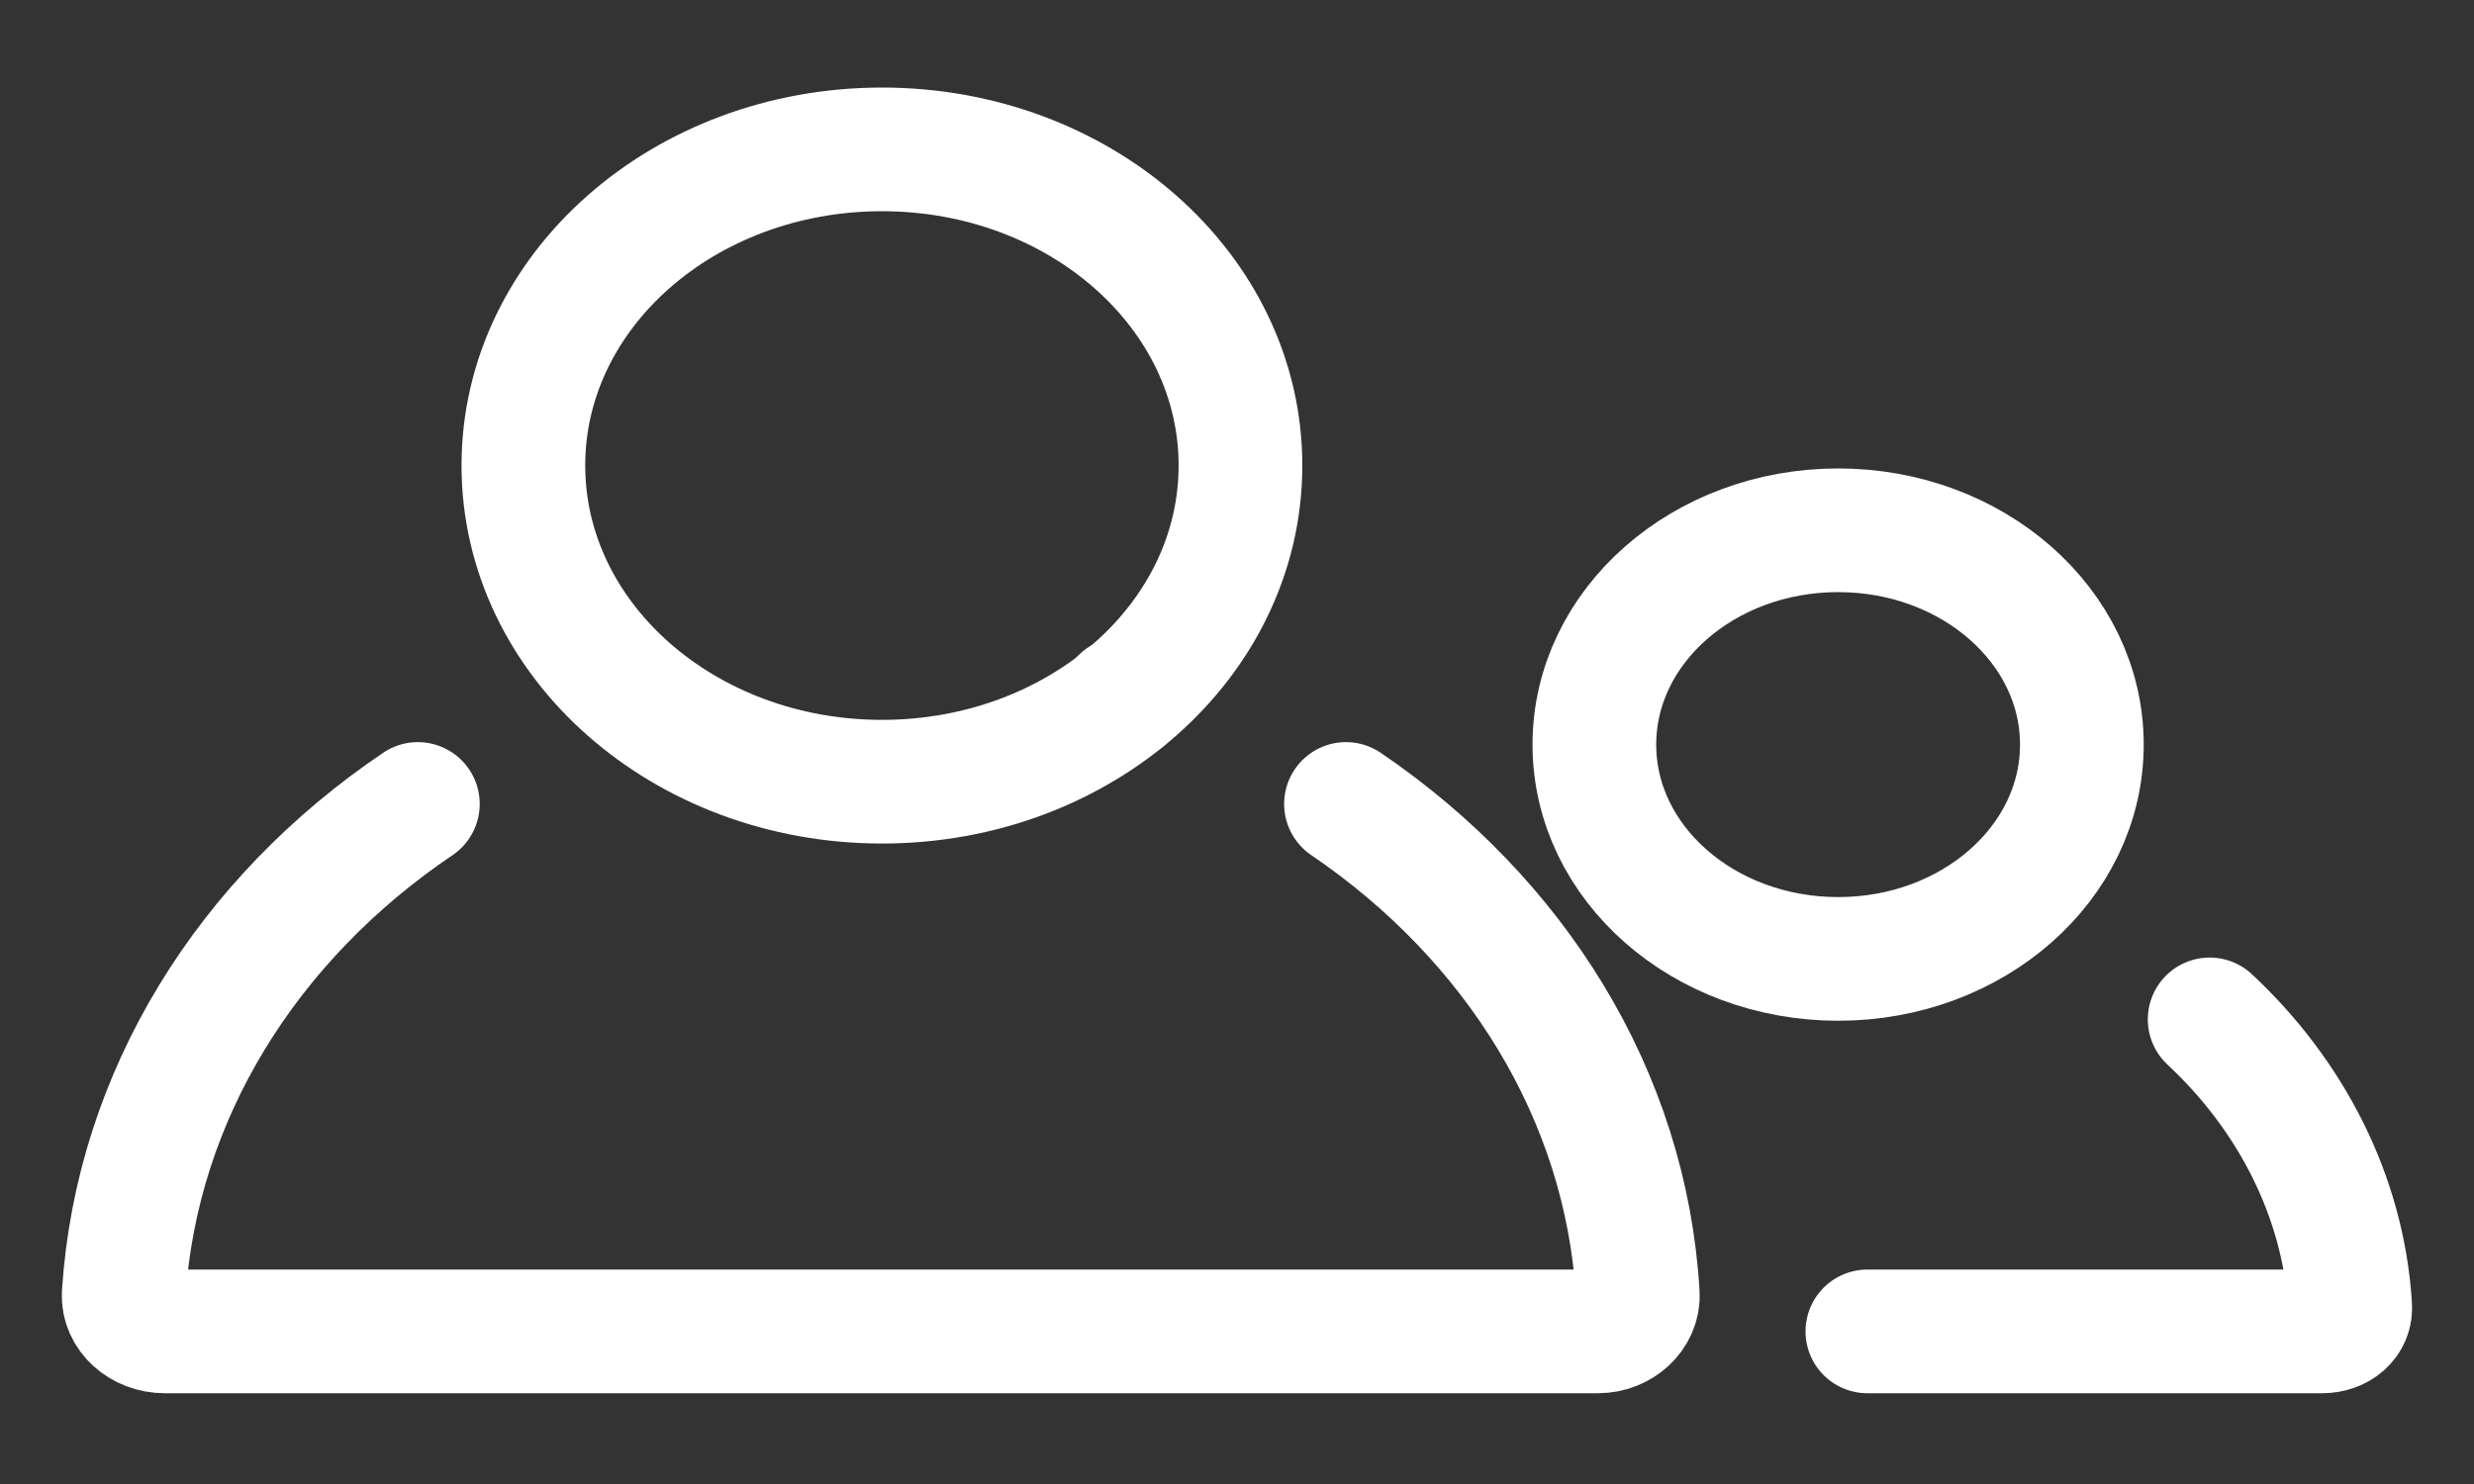
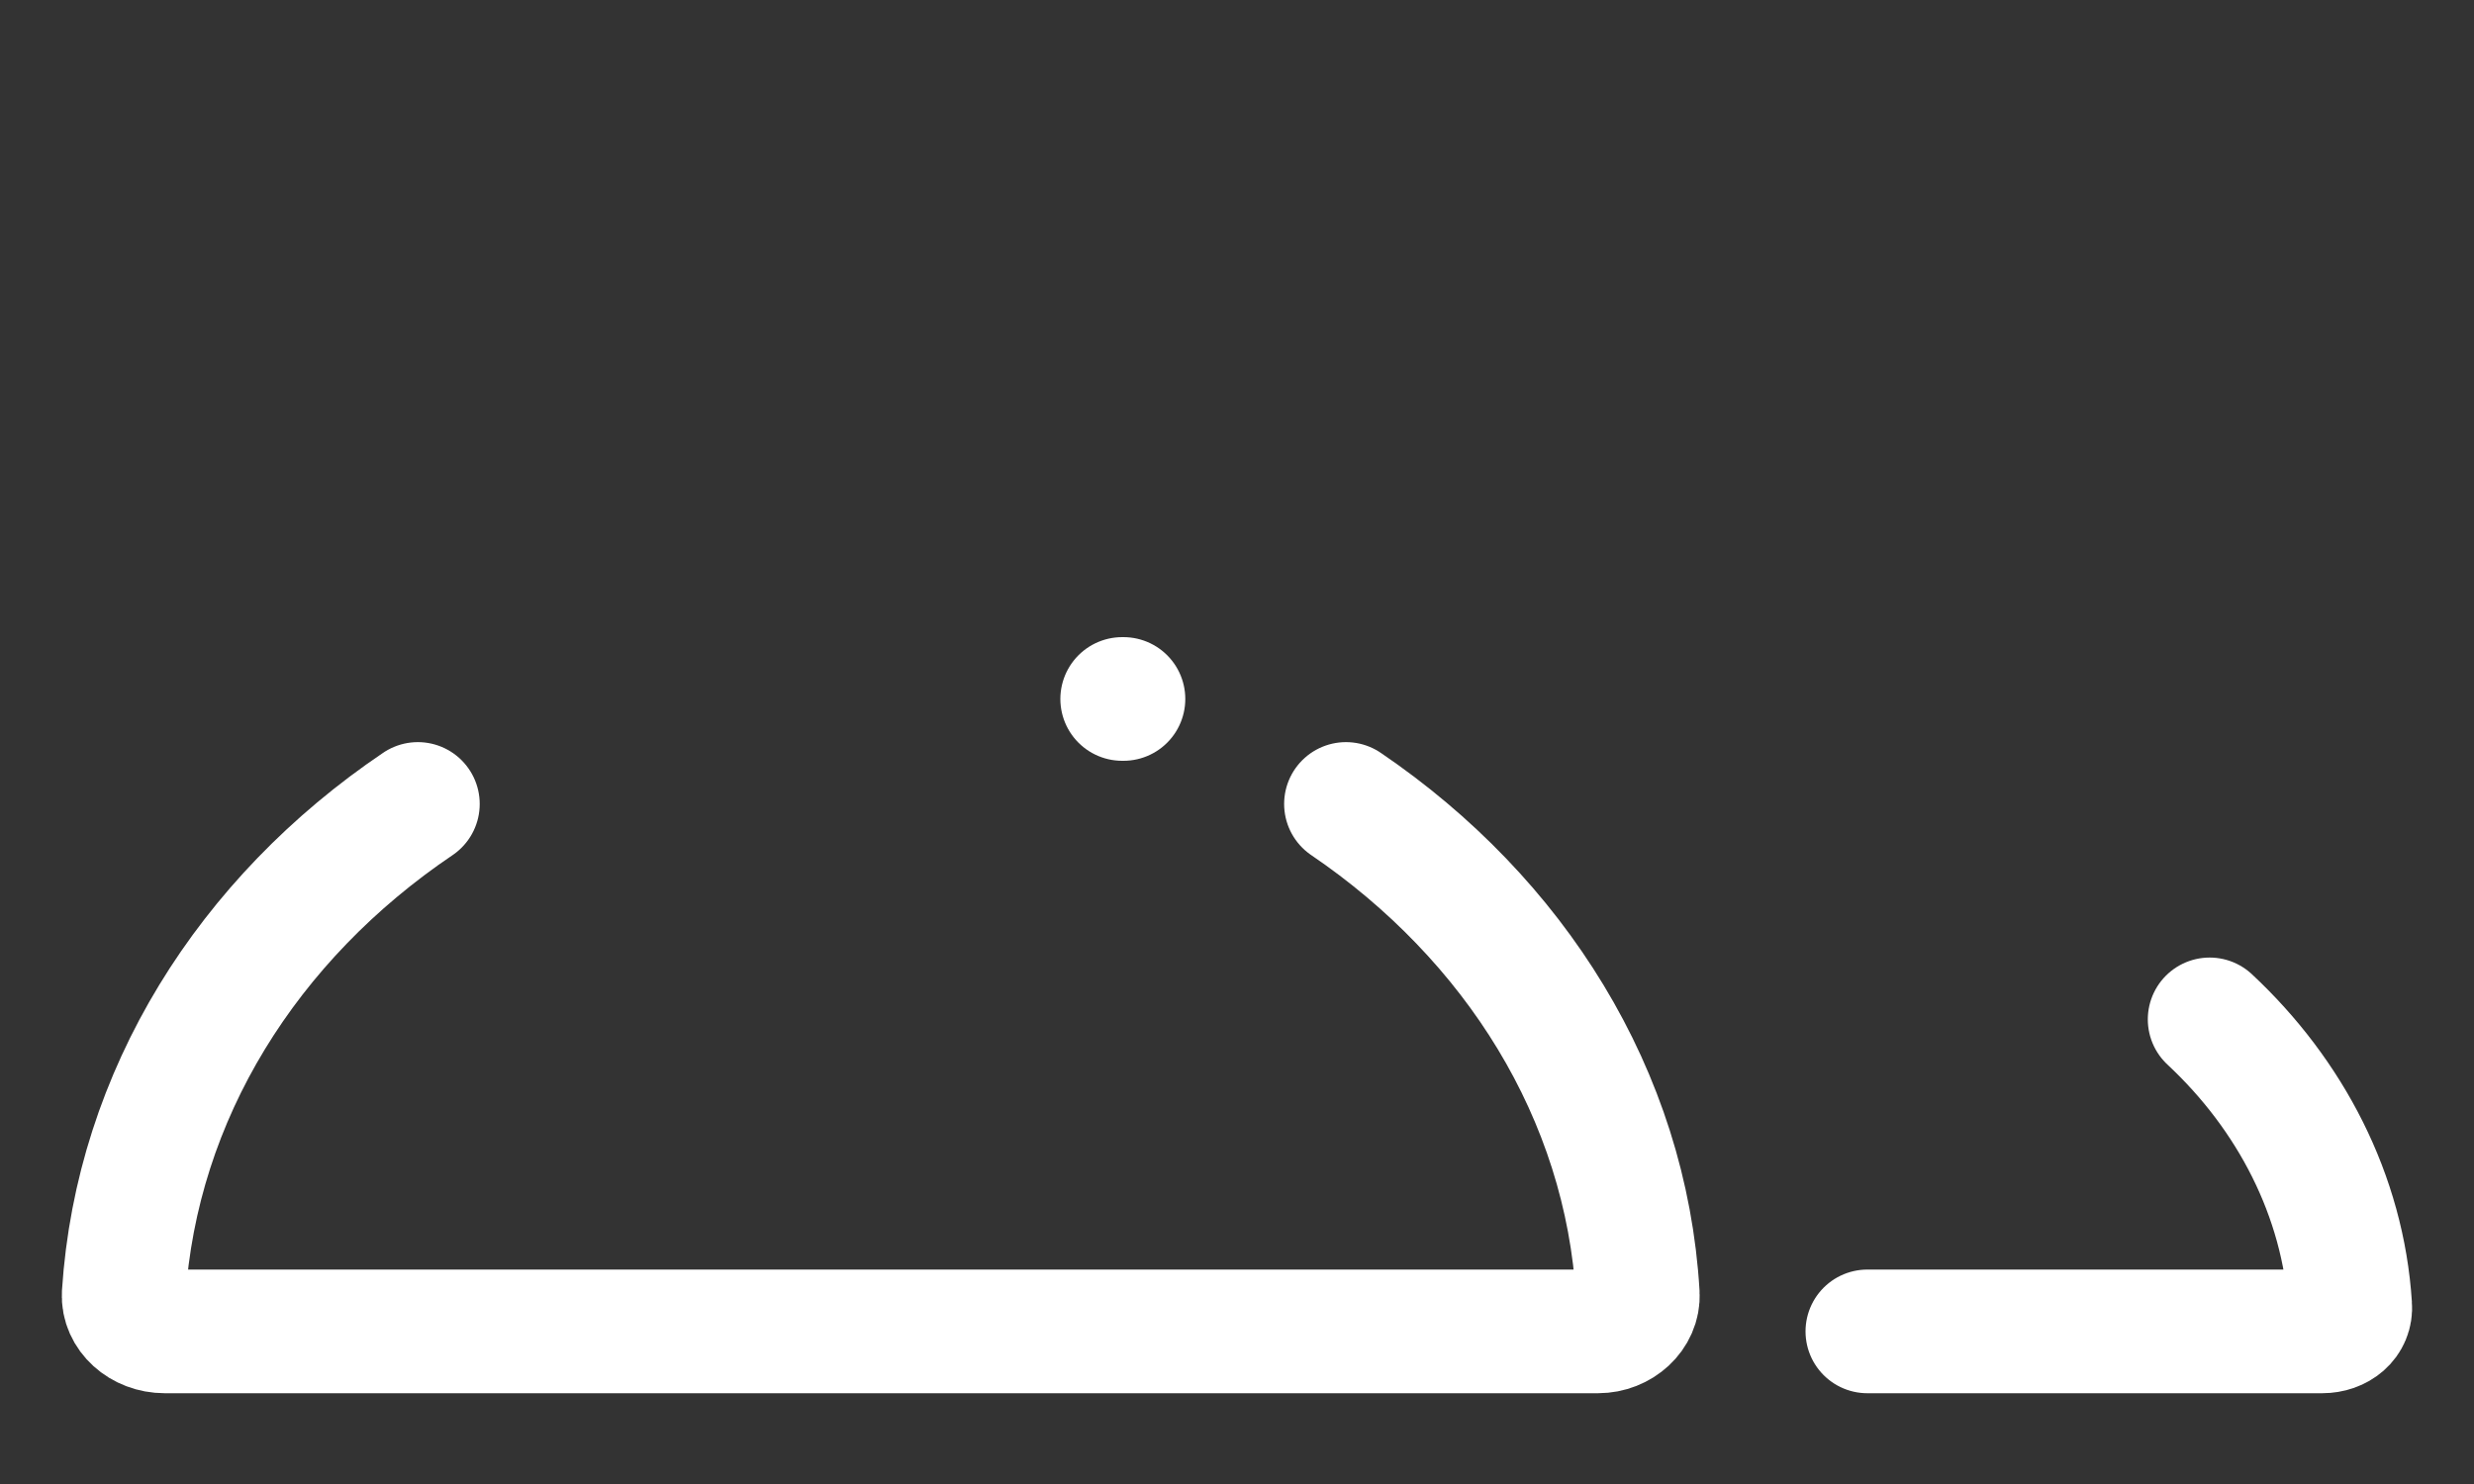
<svg xmlns="http://www.w3.org/2000/svg" width="20" height="12" viewBox="0 0 20 12" fill="none">
  <rect x="0" y="0" width="20" height="12" fill="#333333" stroke="none" />
-   <path d="M7.13 6.321C8.731 6.321 10.028 5.176 10.028 3.764C10.028 2.352 8.731 1.208 7.13 1.208C5.529 1.208 4.231 2.352 4.231 3.764C4.231 5.176 5.529 6.321 7.13 6.321Z" stroke="white" stroke-miterlimit="10" stroke-linecap="round" stroke-linejoin="round" />
  <path d="M10.881 6.501C12.245 7.428 13.145 8.852 13.24 10.465C13.249 10.628 13.098 10.766 12.918 10.766H1.332C1.143 10.766 0.991 10.628 1 10.465C1.105 8.852 2.005 7.428 3.378 6.501" stroke="white" stroke-miterlimit="10" stroke-linecap="round" stroke-linejoin="round" />
  <path d="M9.082 5.652H9.072" stroke="white" stroke-miterlimit="10" stroke-linecap="round" stroke-linejoin="round" />
-   <path d="M14.86 7.754C15.948 7.754 16.83 6.978 16.83 6.021C16.83 5.064 15.948 4.288 14.86 4.288C13.771 4.288 12.889 5.064 12.889 6.021C12.889 6.978 13.771 7.754 14.86 7.754Z" stroke="white" stroke-miterlimit="10" stroke-linecap="round" stroke-linejoin="round" />
  <path d="M17.863 8.243C18.516 8.852 18.942 9.667 18.999 10.56C19.009 10.68 18.905 10.766 18.772 10.766H15.096" stroke="white" stroke-miterlimit="10" stroke-linecap="round" stroke-linejoin="round" />
</svg>